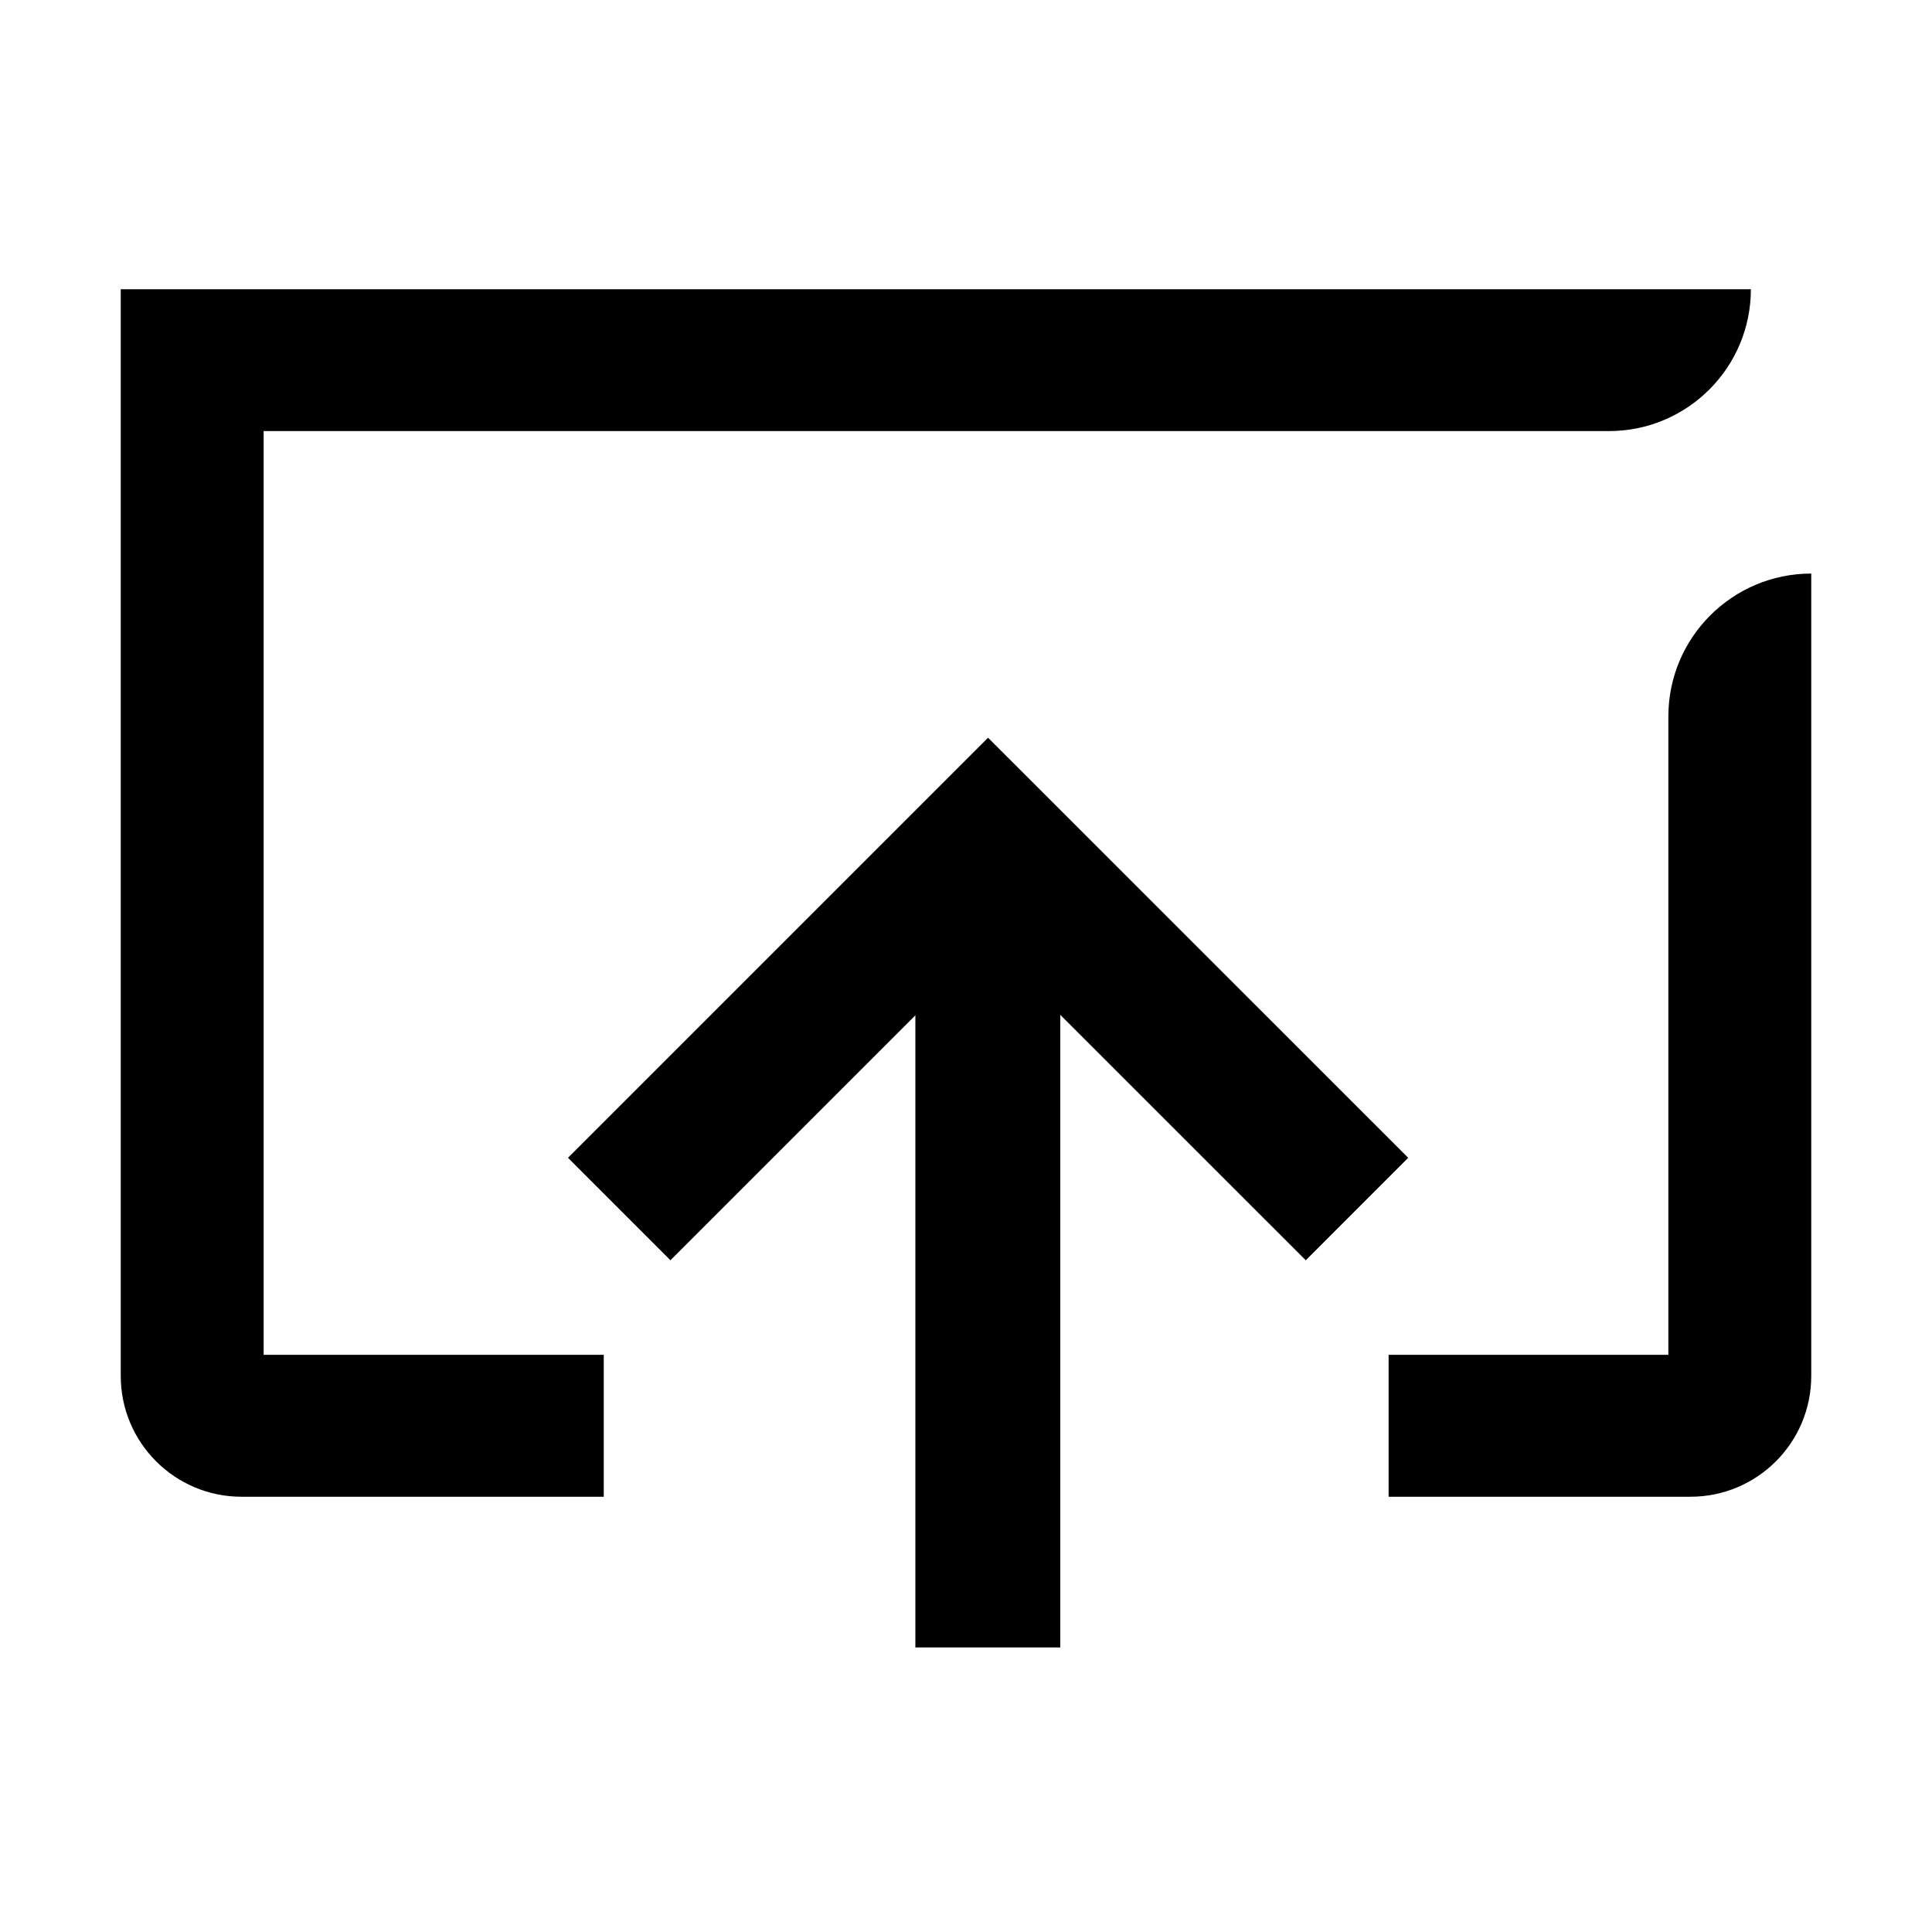
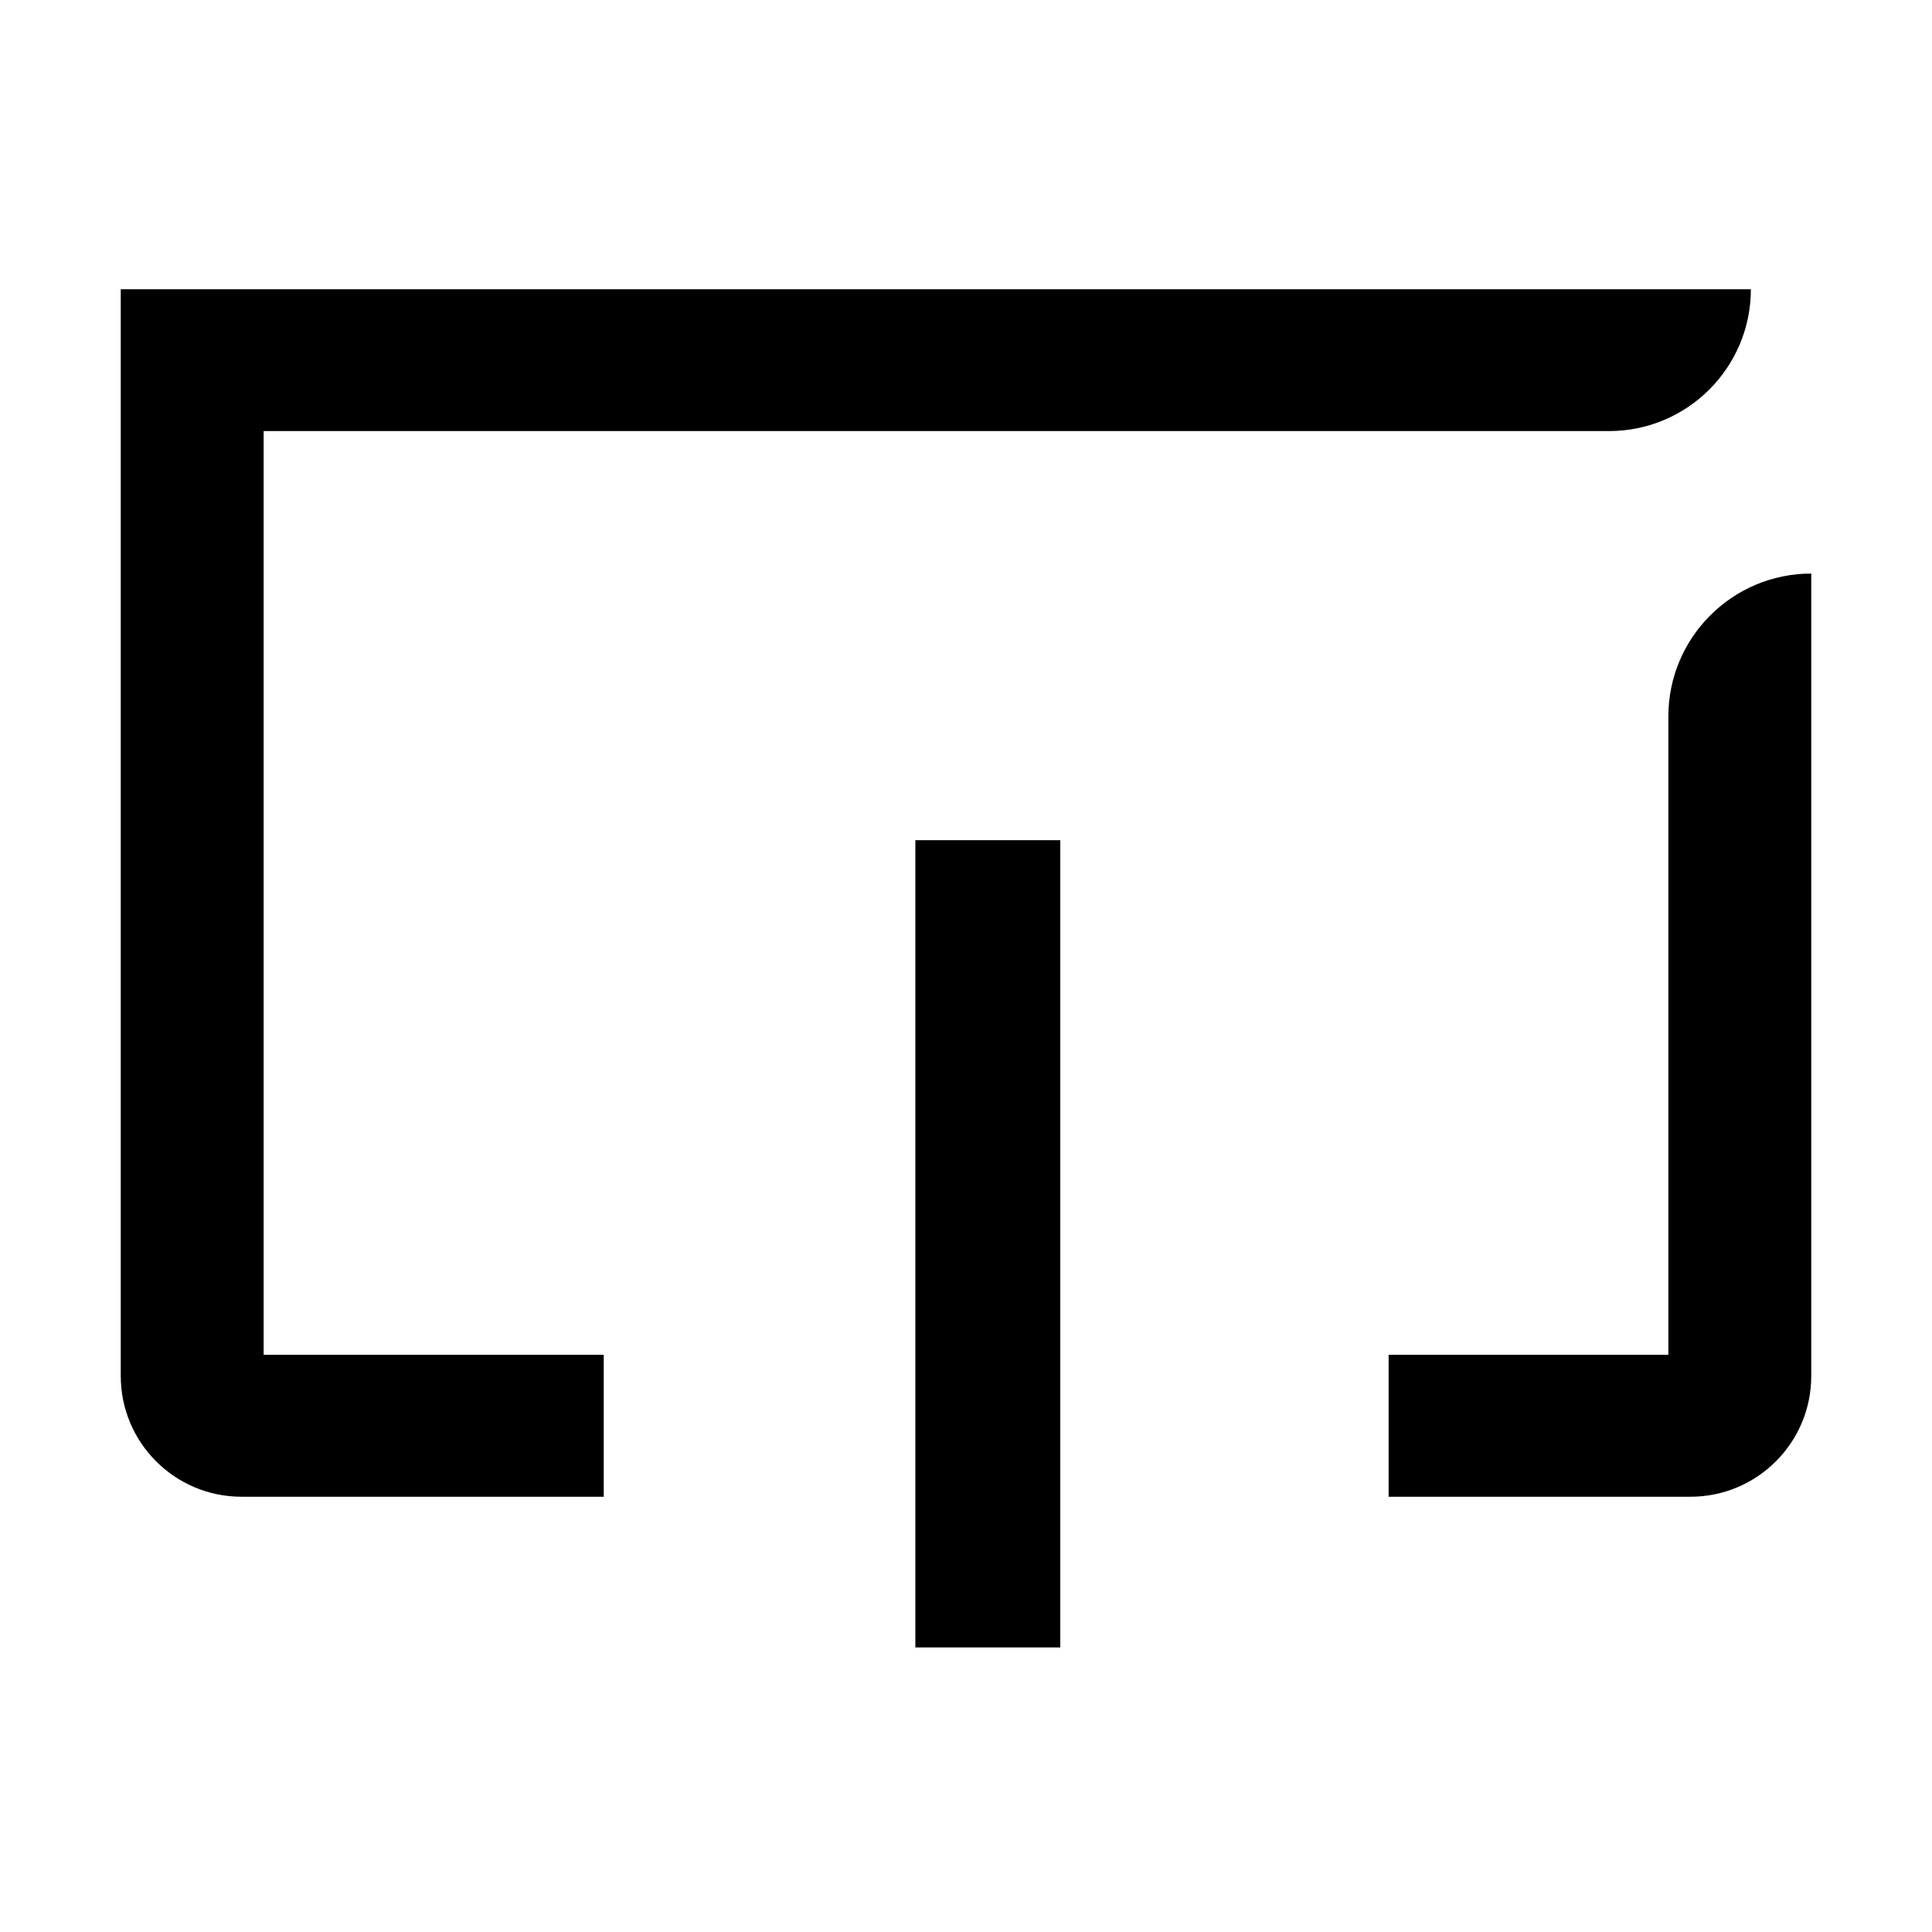
<svg xmlns="http://www.w3.org/2000/svg" width="24" height="24" viewBox="0 0 24 24" fill="none">
  <path d="M22.5 17.093C22.5 17.921 21.828 18.593 21 18.593H17.25V16.83H20.725V8.9C20.725 7.92 21.52 7.125 22.5 7.125V17.093ZM21.75 3.593C21.75 4.566 20.961 5.355 19.987 5.355H3.275V16.83H7.5V18.593H3C2.172 18.593 1.5 17.921 1.5 17.093V3.593H21.75Z" fill="black" style="fill:black;fill-opacity:1;" />
-   <path d="M7.692 15.019L12.274 10.437L16.857 15.019" stroke="black" style="stroke:black;stroke-opacity:1;" stroke-width="1.8" />
  <path d="M12.271 10.437L12.271 20.465" stroke="black" style="stroke:black;stroke-opacity:1;" stroke-width="1.8" />
</svg>